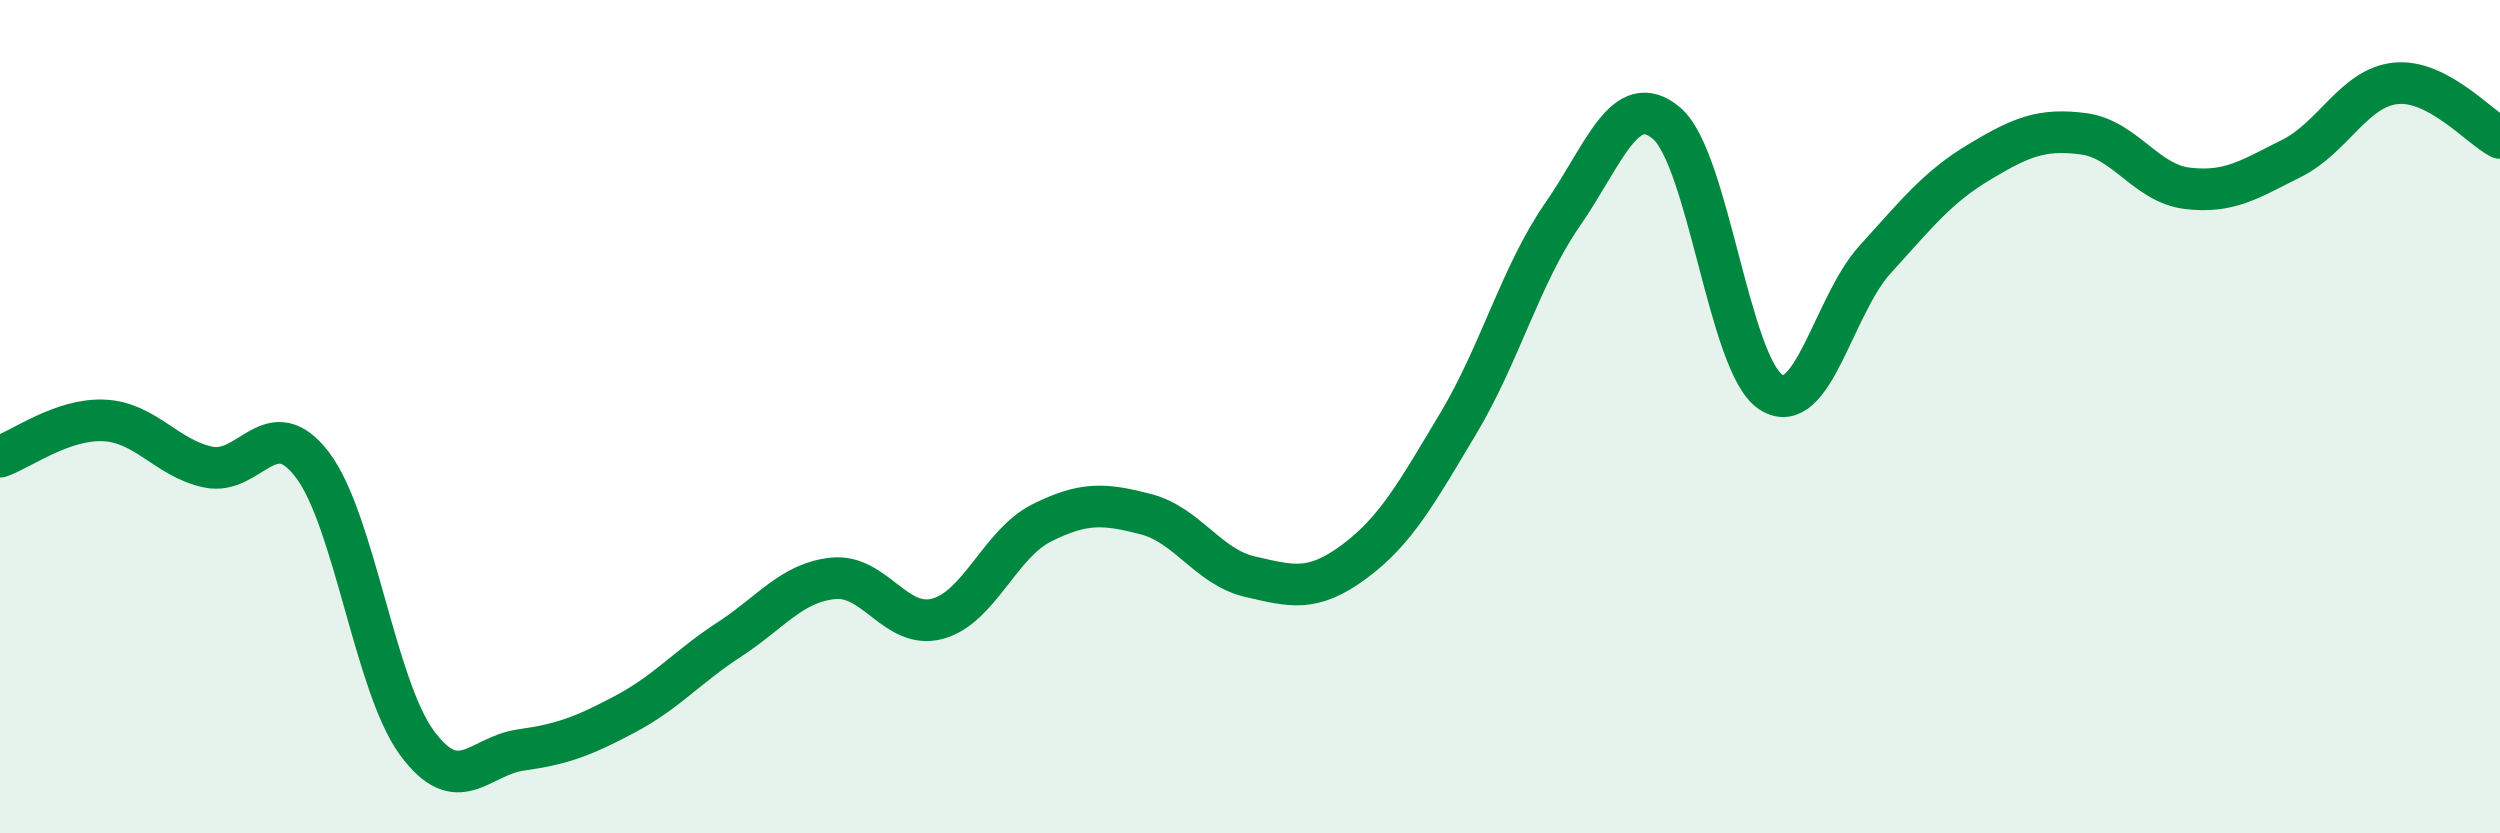
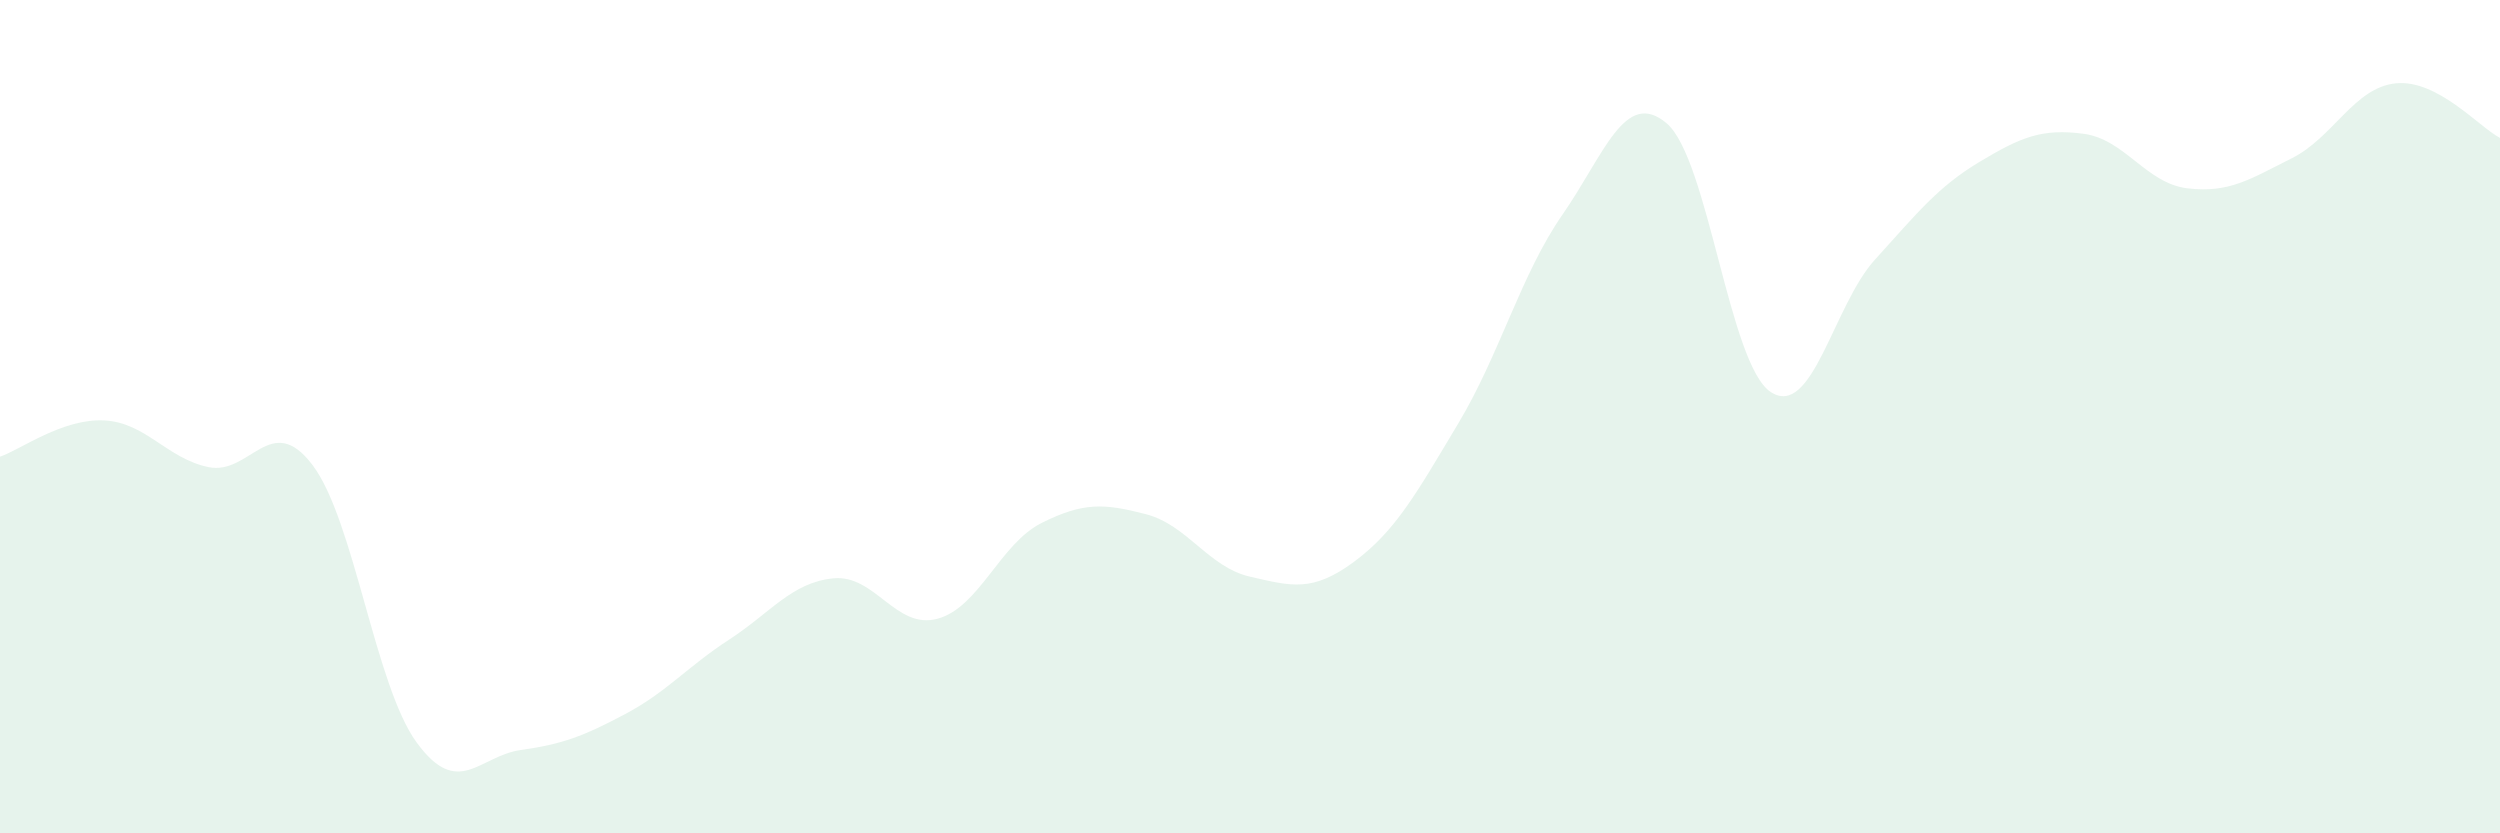
<svg xmlns="http://www.w3.org/2000/svg" width="60" height="20" viewBox="0 0 60 20">
  <path d="M 0,10.96 C 0.5,10.79 1.5,10.04 2.5,10.09 C 3.5,10.14 4,11 5,11.21 C 6,11.42 6.5,9.84 7.5,11.16 C 8.5,12.48 9,16.45 10,17.82 C 11,19.19 11.5,18.14 12.5,18 C 13.5,17.86 14,17.67 15,17.14 C 16,16.61 16.5,16 17.5,15.35 C 18.5,14.7 19,13.98 20,13.88 C 21,13.78 21.5,15.12 22.5,14.85 C 23.5,14.58 24,13.05 25,12.55 C 26,12.05 26.5,12.08 27.5,12.34 C 28.5,12.6 29,13.61 30,13.84 C 31,14.07 31.5,14.22 32.5,13.48 C 33.5,12.74 34,11.83 35,10.16 C 36,8.49 36.5,6.59 37.5,5.15 C 38.5,3.71 39,2.11 40,2.96 C 41,3.81 41.5,8.76 42.5,9.41 C 43.5,10.06 44,7.33 45,6.23 C 46,5.13 46.5,4.49 47.5,3.89 C 48.5,3.29 49,3.08 50,3.21 C 51,3.34 51.5,4.4 52.5,4.52 C 53.5,4.64 54,4.3 55,3.8 C 56,3.3 56.5,2.1 57.5,2 C 58.5,1.9 59.5,3.05 60,3.31L60 20L0 20Z" fill="#008740" opacity="0.1" stroke-linecap="round" stroke-linejoin="round" />
-   <path d="M 0,10.96 C 0.5,10.79 1.5,10.04 2.5,10.09 C 3.5,10.14 4,11 5,11.21 C 6,11.42 6.5,9.84 7.5,11.16 C 8.5,12.48 9,16.45 10,17.82 C 11,19.19 11.5,18.14 12.5,18 C 13.5,17.86 14,17.67 15,17.14 C 16,16.61 16.5,16 17.5,15.35 C 18.5,14.7 19,13.98 20,13.88 C 21,13.78 21.5,15.12 22.5,14.85 C 23.5,14.58 24,13.05 25,12.55 C 26,12.05 26.5,12.08 27.5,12.34 C 28.5,12.6 29,13.61 30,13.84 C 31,14.07 31.5,14.22 32.5,13.48 C 33.5,12.74 34,11.83 35,10.16 C 36,8.49 36.5,6.59 37.5,5.15 C 38.5,3.71 39,2.11 40,2.96 C 41,3.81 41.5,8.76 42.5,9.41 C 43.5,10.06 44,7.33 45,6.23 C 46,5.13 46.5,4.49 47.5,3.89 C 48.5,3.29 49,3.08 50,3.21 C 51,3.34 51.5,4.4 52.5,4.52 C 53.5,4.64 54,4.3 55,3.8 C 56,3.3 56.5,2.1 57.5,2 C 58.5,1.9 59.5,3.05 60,3.31" stroke="#008740" stroke-width="1" fill="none" stroke-linecap="round" stroke-linejoin="round" />
</svg>